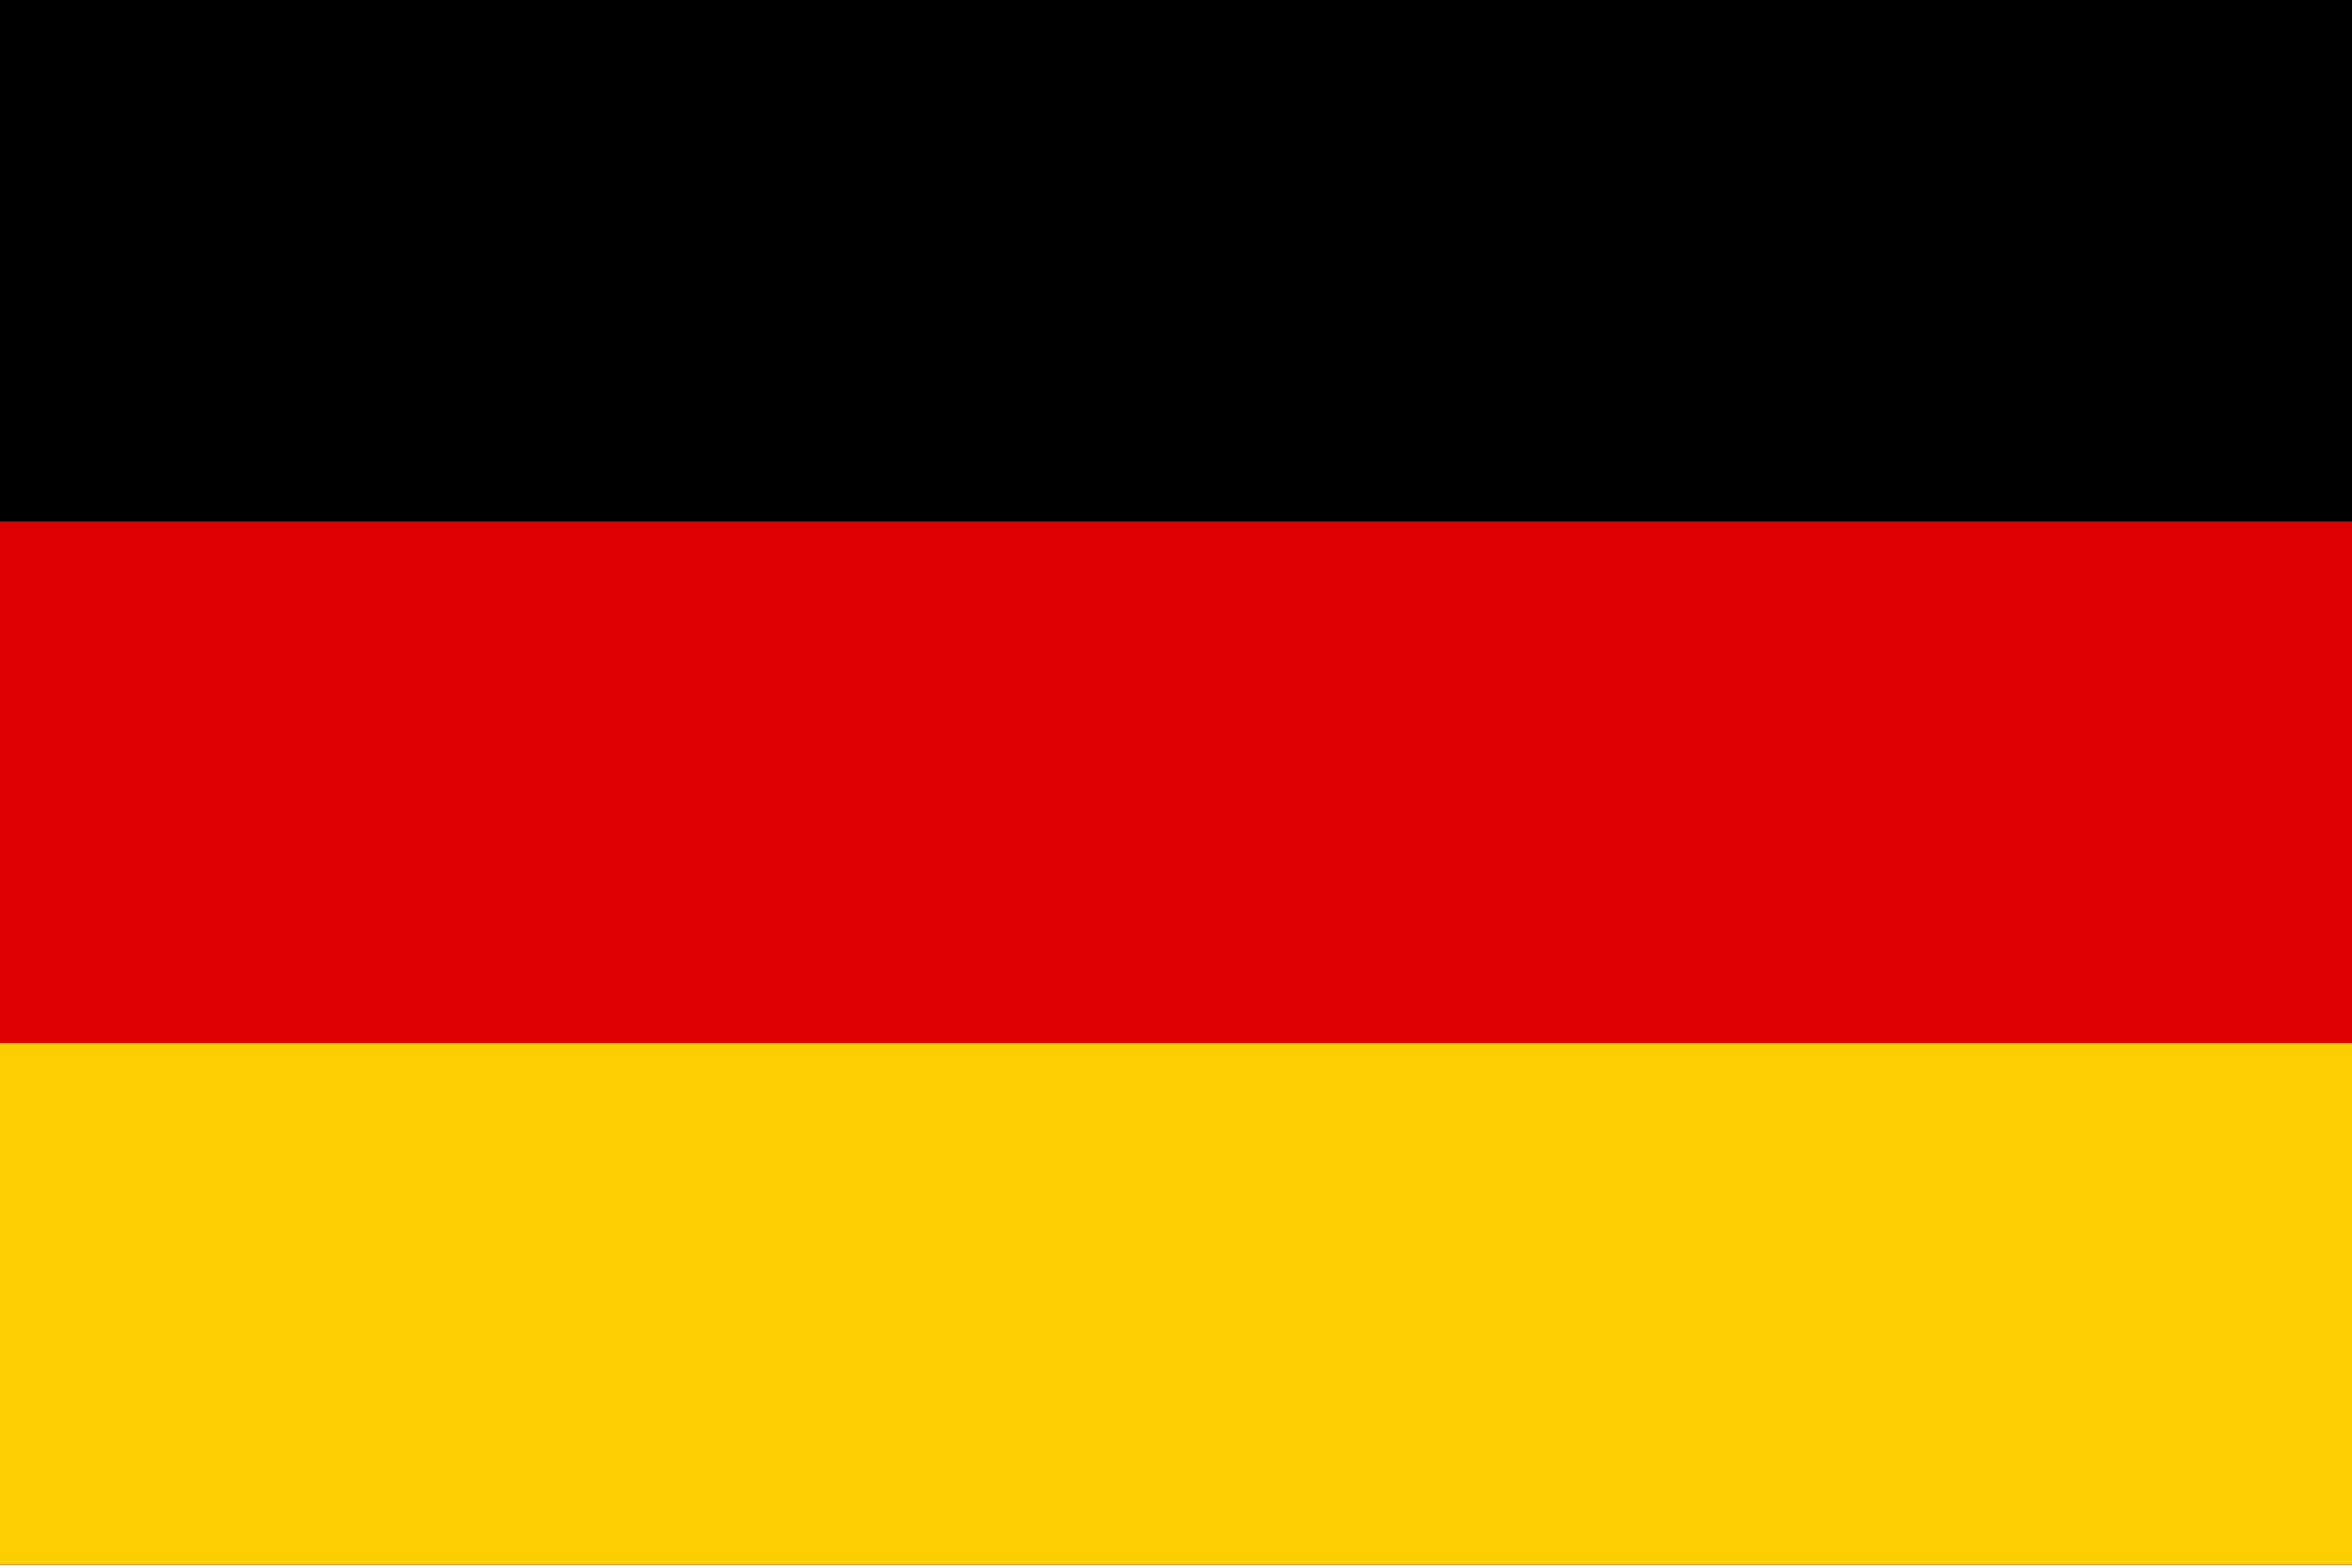
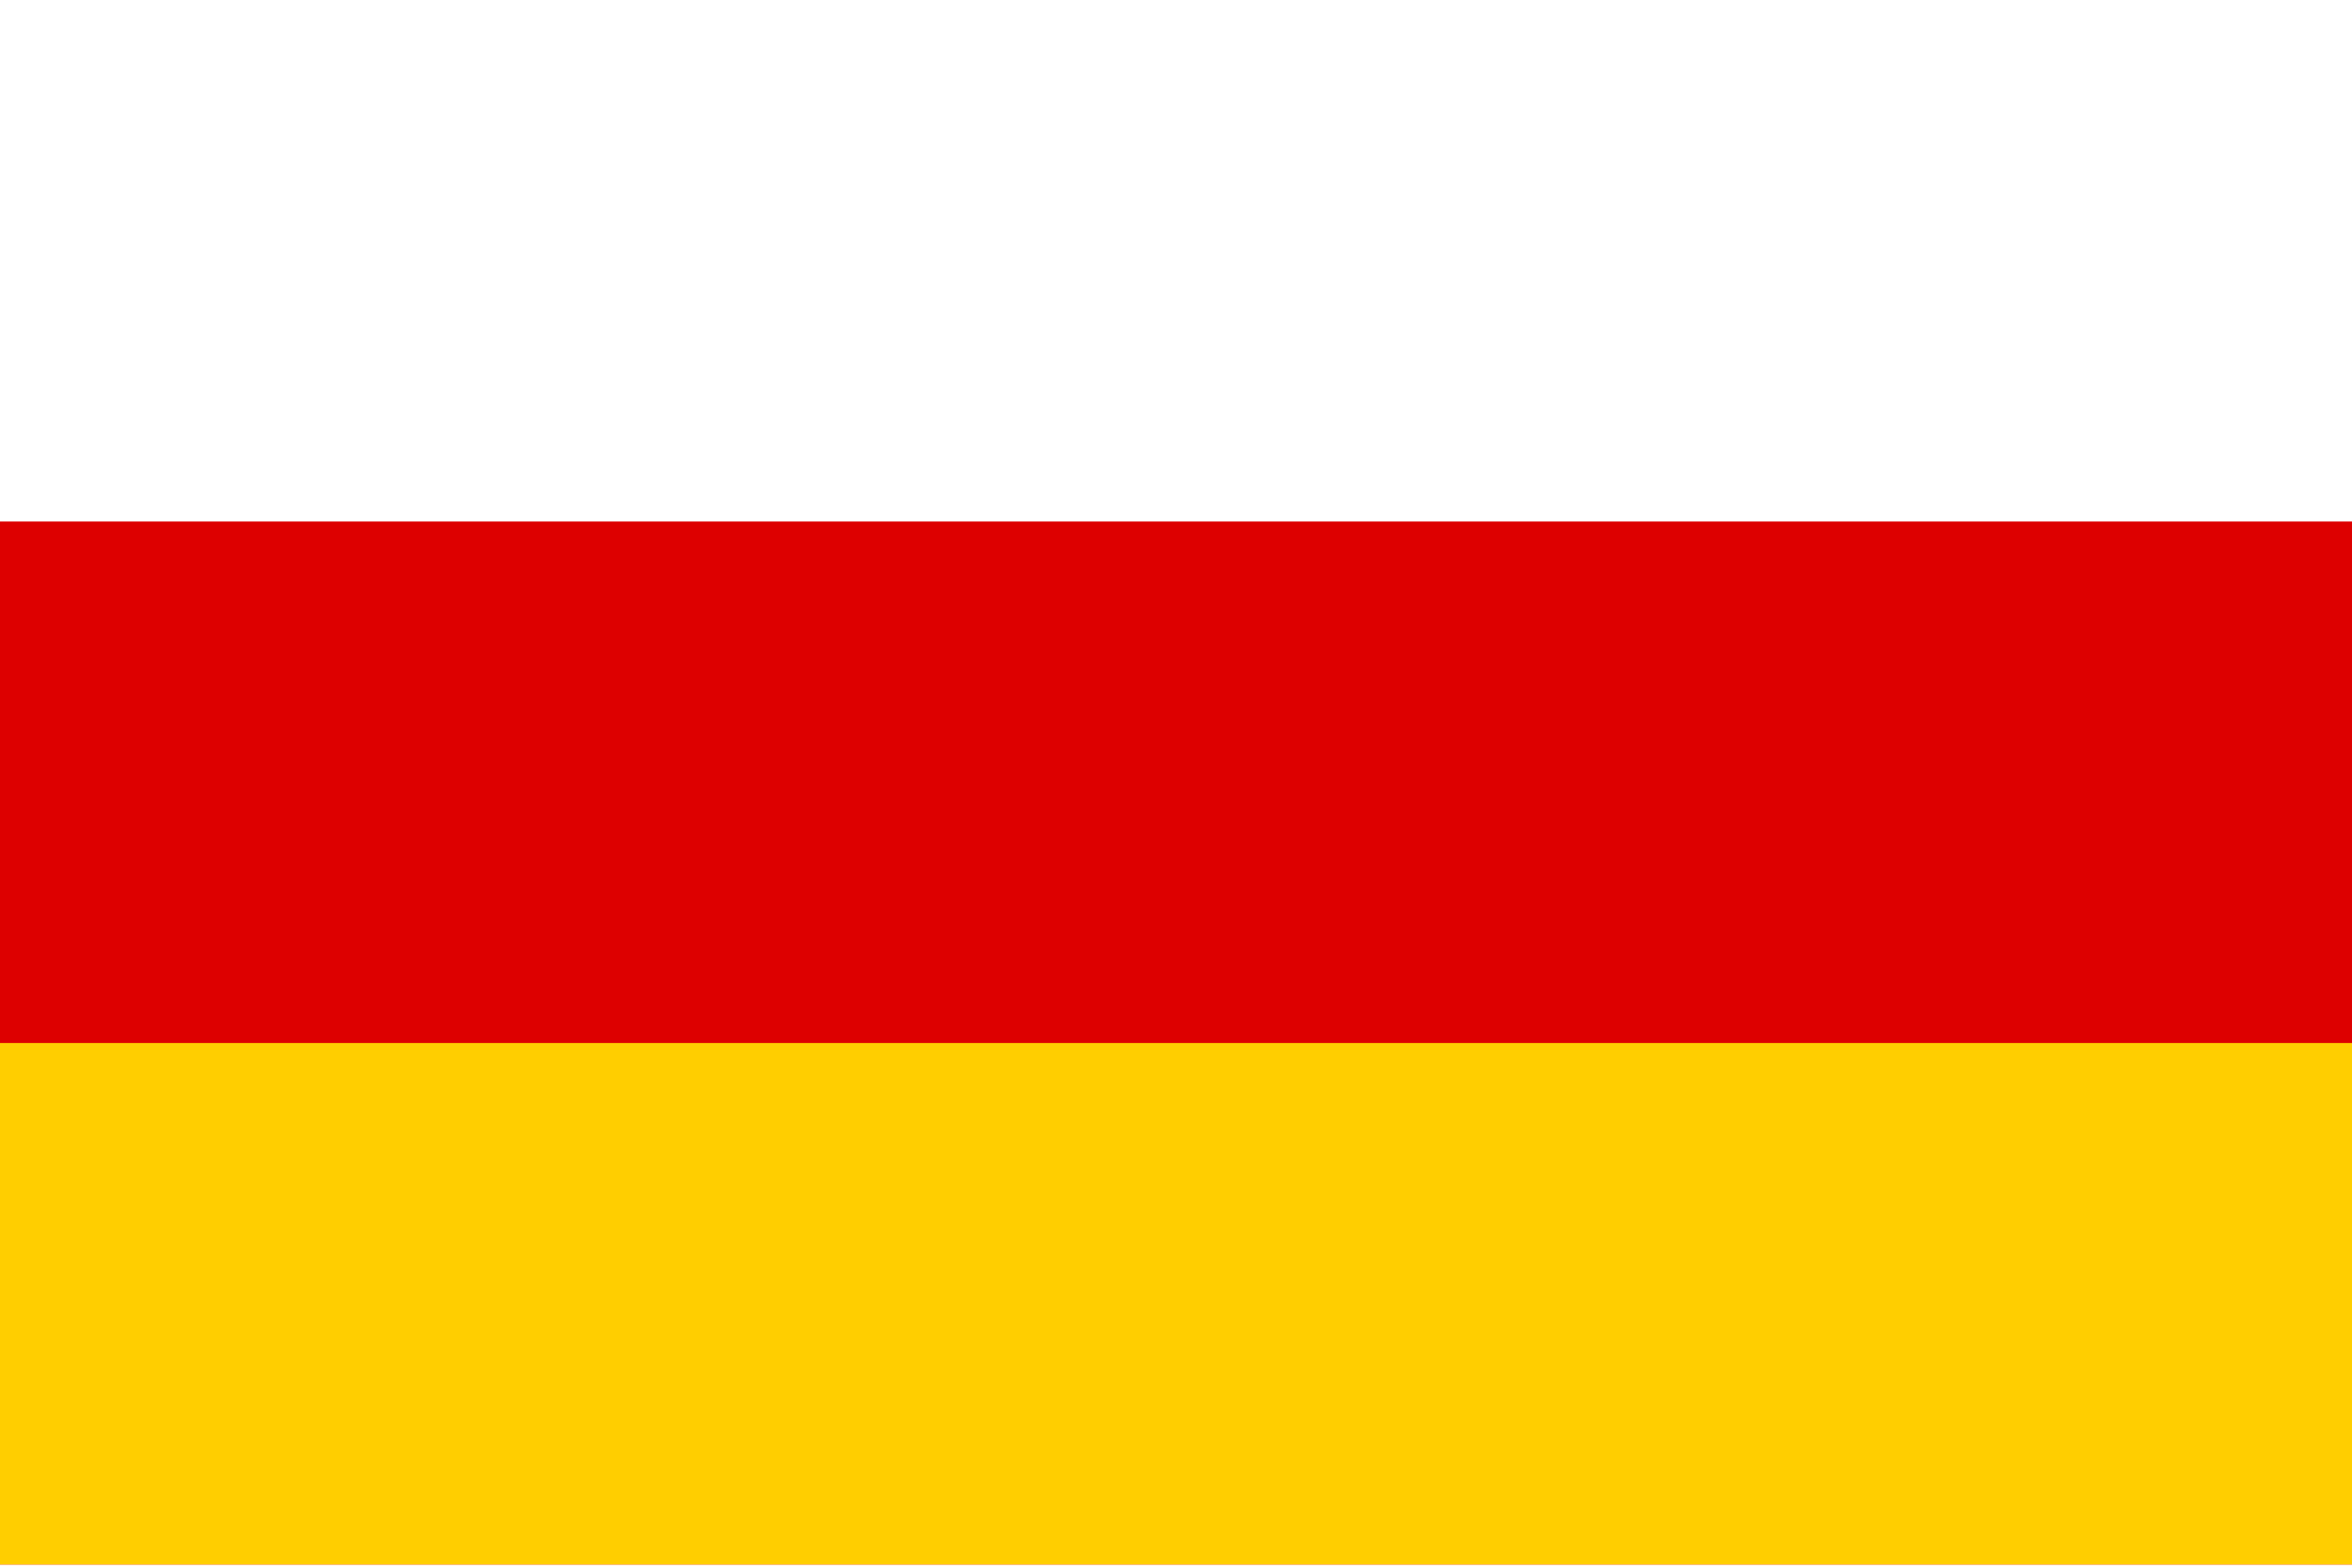
<svg xmlns="http://www.w3.org/2000/svg" version="1.1" id="Layer_1" x="0px" y="0px" width="92.25px" height="61.5px" viewBox="0 0 92.25 61.5" enable-background="new 0 0 92.25 61.5" xml:space="preserve">
-   <rect id="black_stripe" y="0" width="92.25" height="61.375" />
  <rect id="red_stripe" y="20.458" fill="#DD0000" width="92.25" height="40.917" />
  <rect id="gold_stripe" y="40.917" fill="#FFCE00" width="92.25" height="20.458" />
</svg>